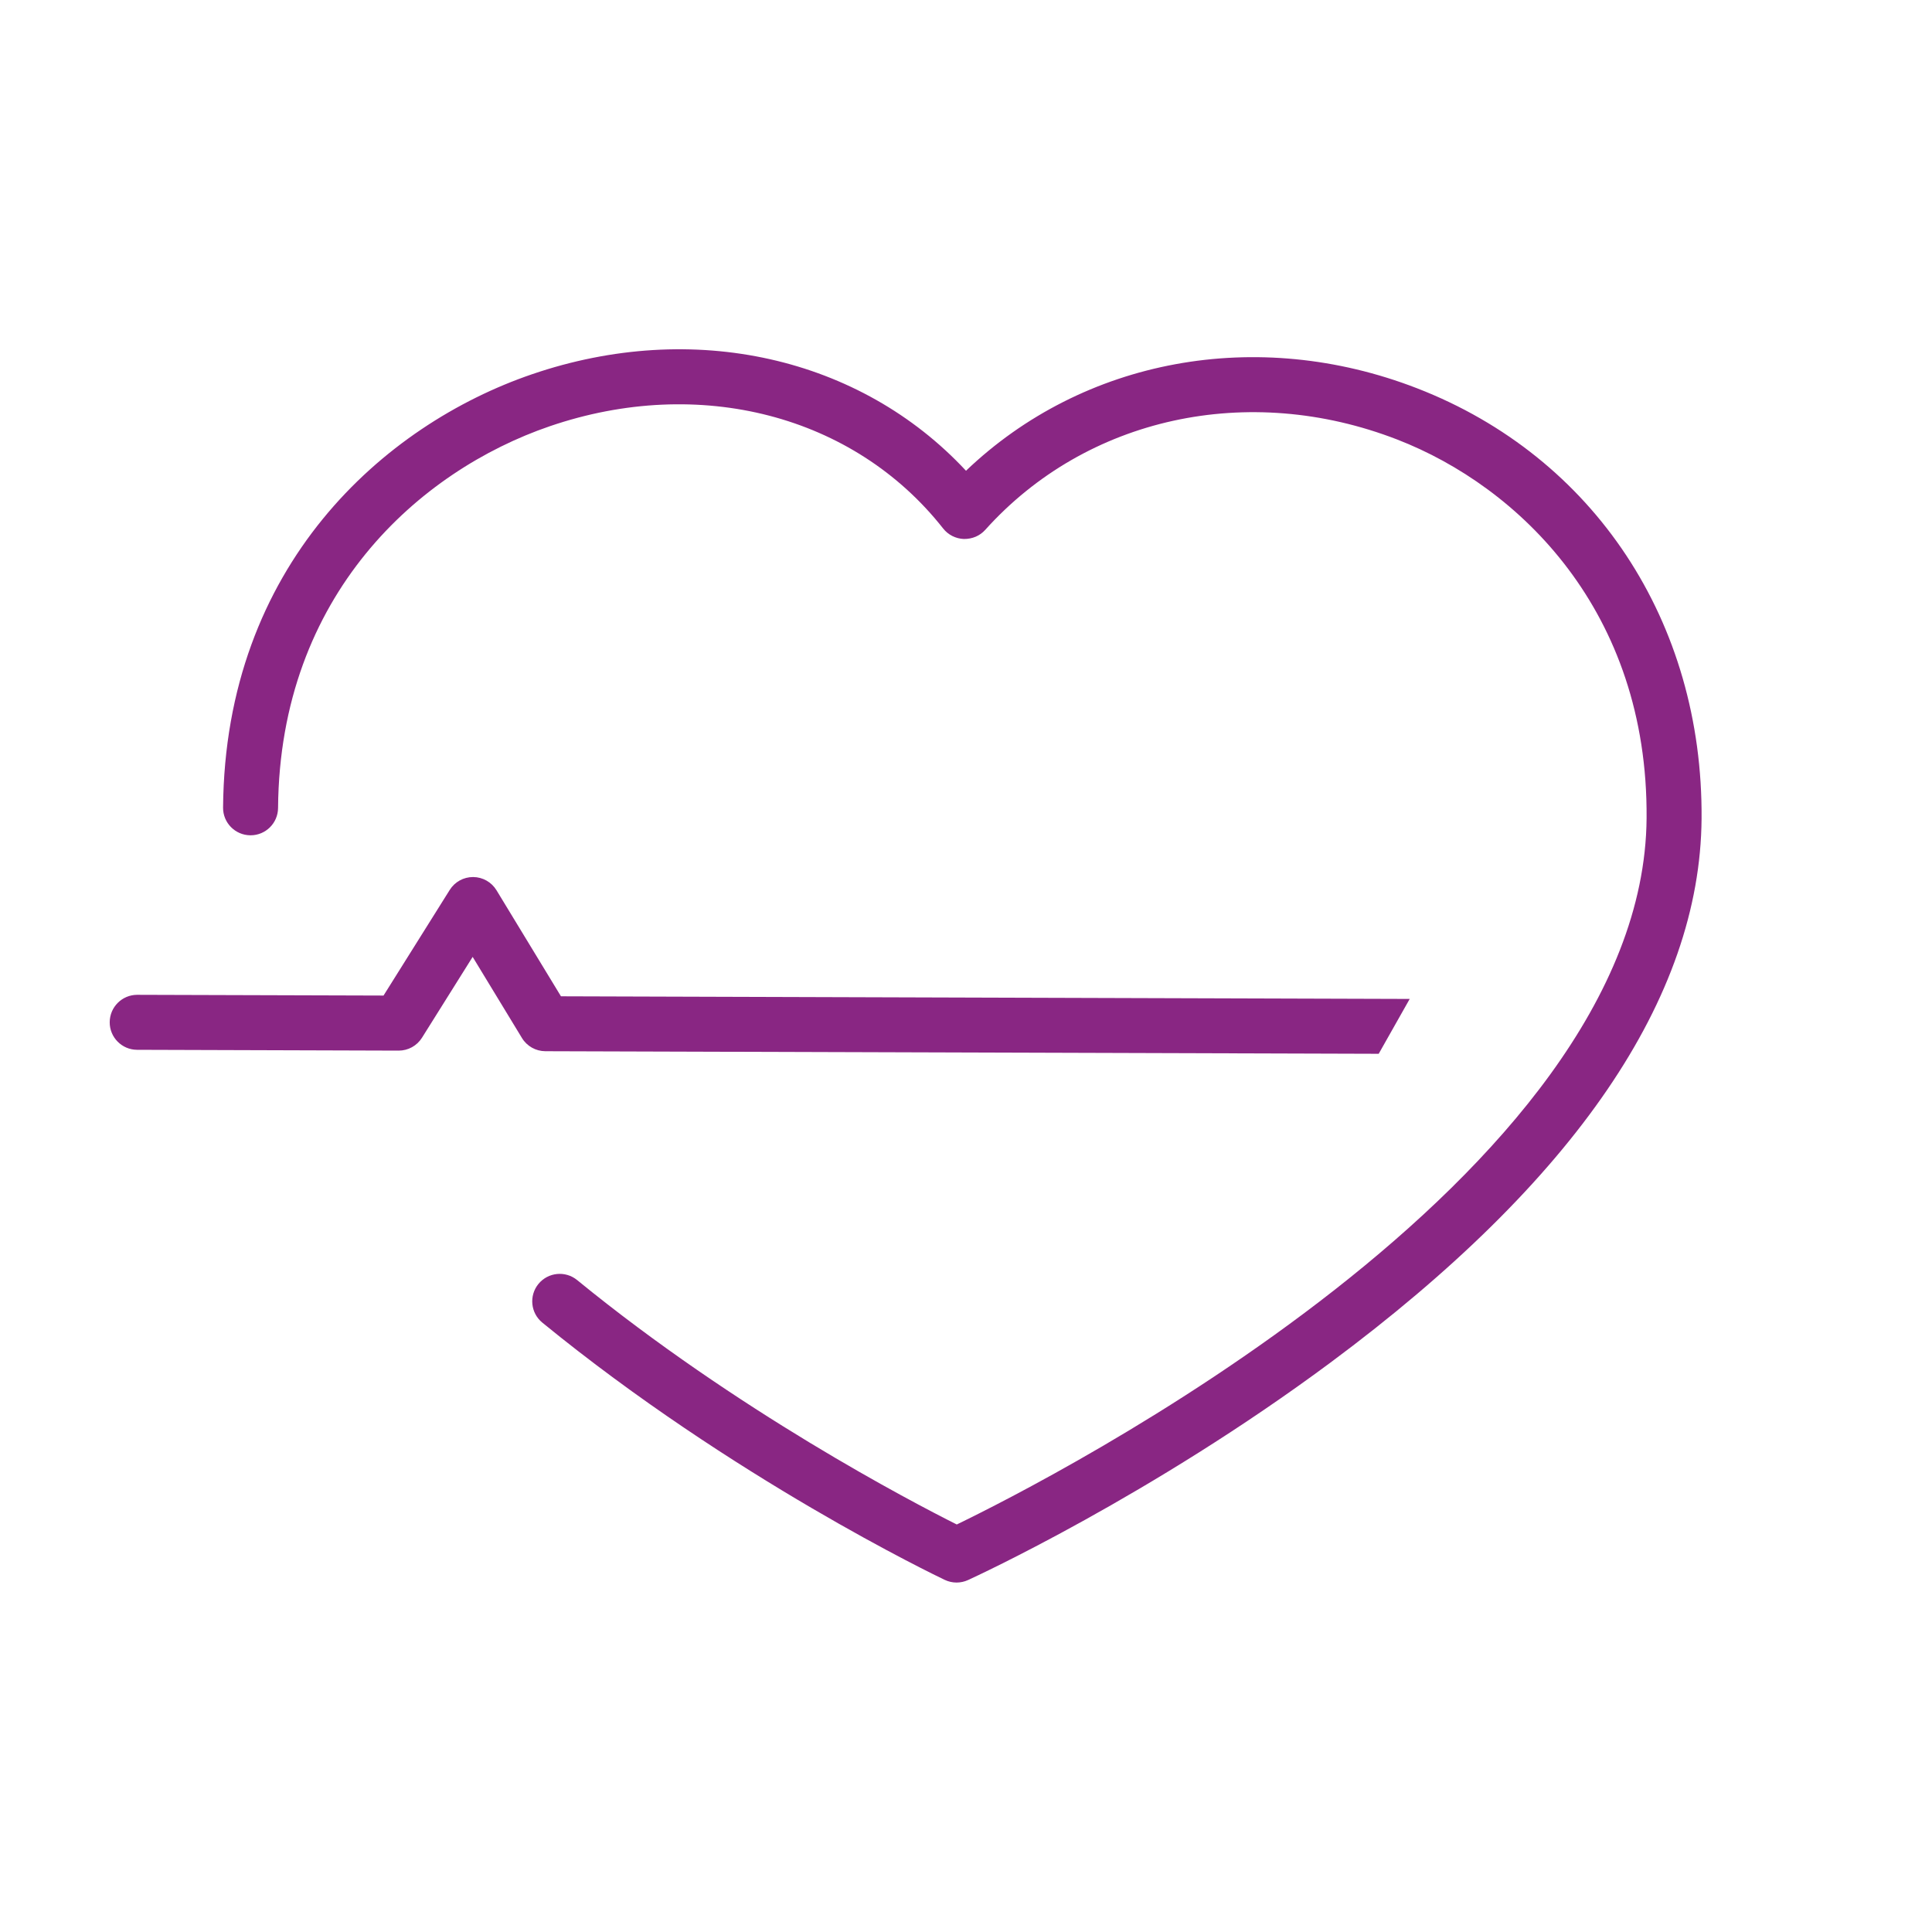
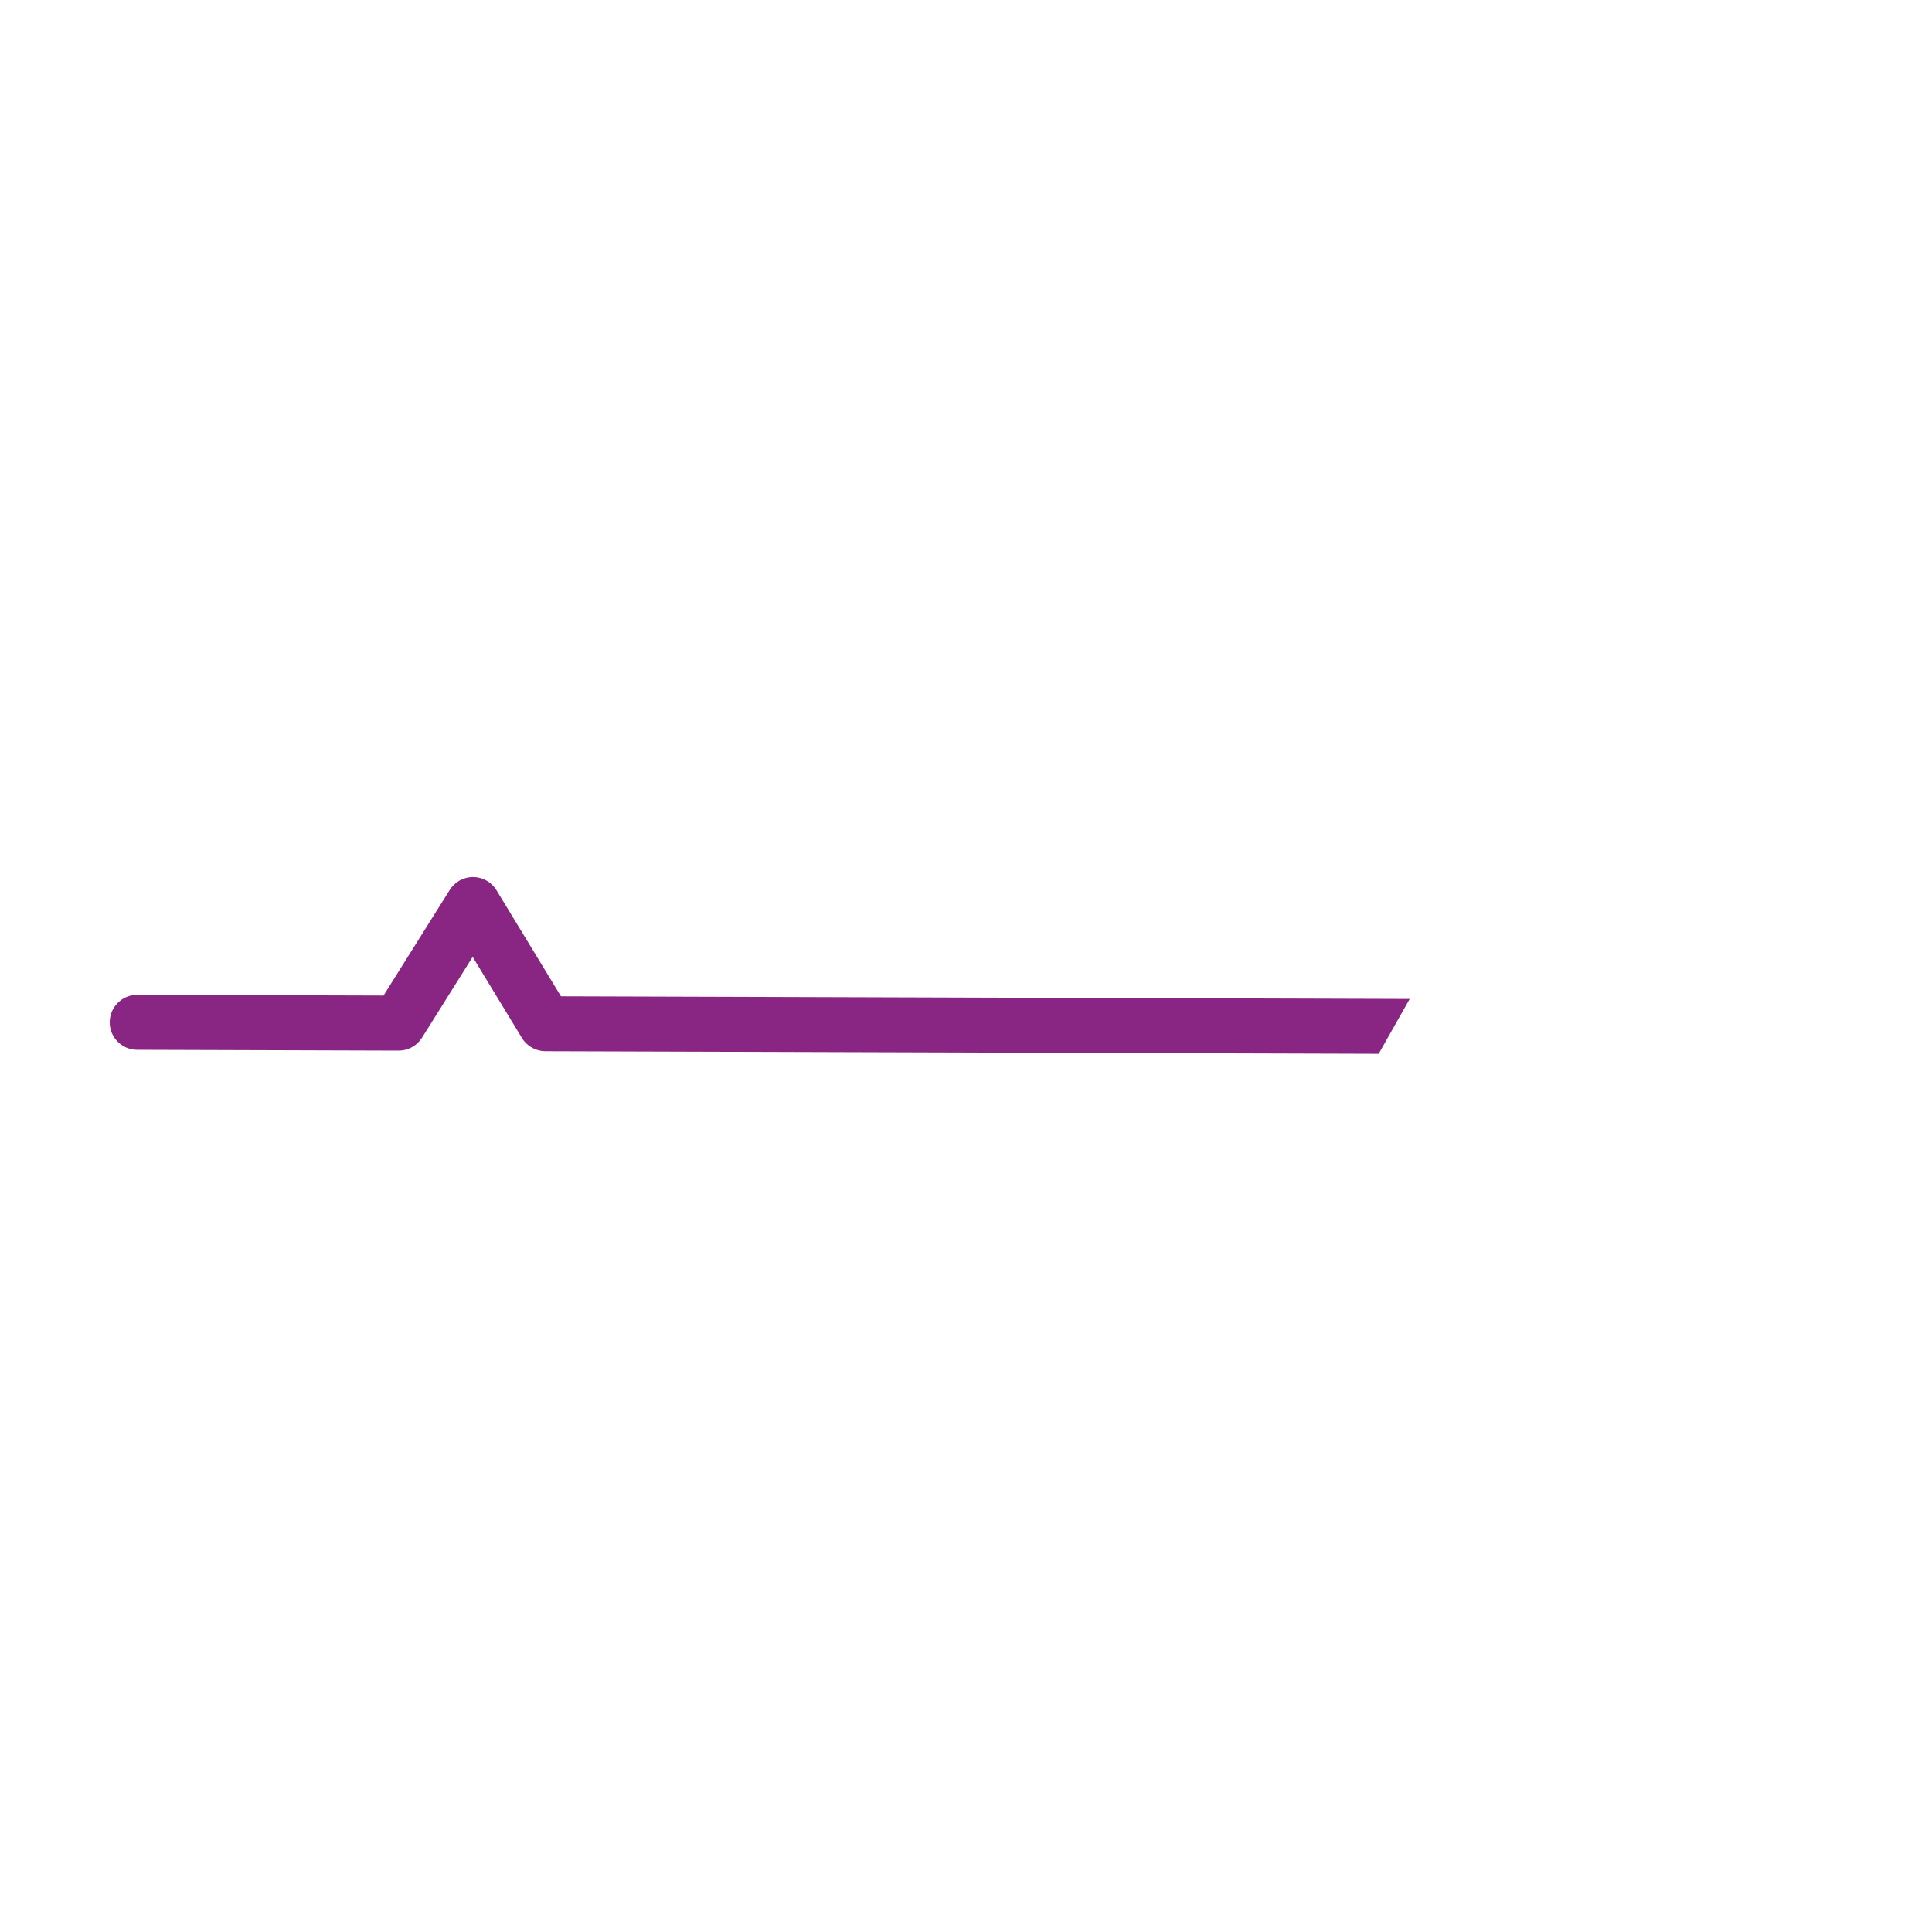
<svg xmlns="http://www.w3.org/2000/svg" version="1.1" id="Layer_1" x="0px" y="0px" width="130px" height="130px" viewBox="0 0 130 130" enable-background="new 0 0 130 130" xml:space="preserve">
  <g>
-     <path fill="#892683" d="M64.363,106.486c-0.271,0-0.543-0.061-0.794-0.18c-0.577-0.274-14.277-6.844-27.076-17.309   c-0.792-0.646-0.909-1.811-0.263-2.603c0.649-0.79,1.814-0.907,2.604-0.261c10.753,8.79,22.457,14.898,25.545,16.446   c6.146-2.976,46.223-23.317,46.416-47.515c0.109-13.956-8.597-22.317-16.781-25.49c-10.031-3.887-20.913-1.502-27.72,6.08   c-0.365,0.404-0.868,0.618-1.438,0.613c-0.546-0.02-1.056-0.277-1.394-0.706c-6.002-7.626-16.395-10.325-26.47-6.88   C28.229,31.68,18.824,40,18.71,54.369c-0.009,1.018-0.834,1.836-1.85,1.836h-0.015c-1.021-0.008-1.844-0.843-1.835-1.864   C15.14,38.037,25.832,28.59,35.796,25.183C46.658,21.468,57.885,24.028,65,31.676c7.883-7.534,19.562-9.731,30.352-5.549   c11.912,4.617,19.246,15.717,19.143,28.969c-0.096,12.047-8.498,24.357-24.97,36.588c-12.06,8.956-23.892,14.407-24.39,14.635   C64.89,106.43,64.627,106.486,64.363,106.486z" />
-   </g>
-   <rect fill="none" width="130" height="130" />
+     </g>
  <g>
    <g>
      <path fill="#892683" d="M37.746,67.039l-4.337-7.135c-0.334-0.549-0.927-0.885-1.567-0.89h-0.014c-0.637,0-1.23,0.327-1.567,0.868    l-4.454,7.107L9.24,66.939c0,0-0.006,0-0.008,0c-1.019,0-1.846,0.824-1.85,1.843c-0.005,1.022,0.82,1.853,1.842,1.857    l17.596,0.055c0.003,0,0.005,0,0.005,0c0.64,0,1.232-0.327,1.57-0.868l3.409-5.439l3.317,5.458    c0.334,0.551,0.931,0.886,1.573,0.889l56.076,0.173l2.086-3.691L37.746,67.039z" />
    </g>
  </g>
</svg>